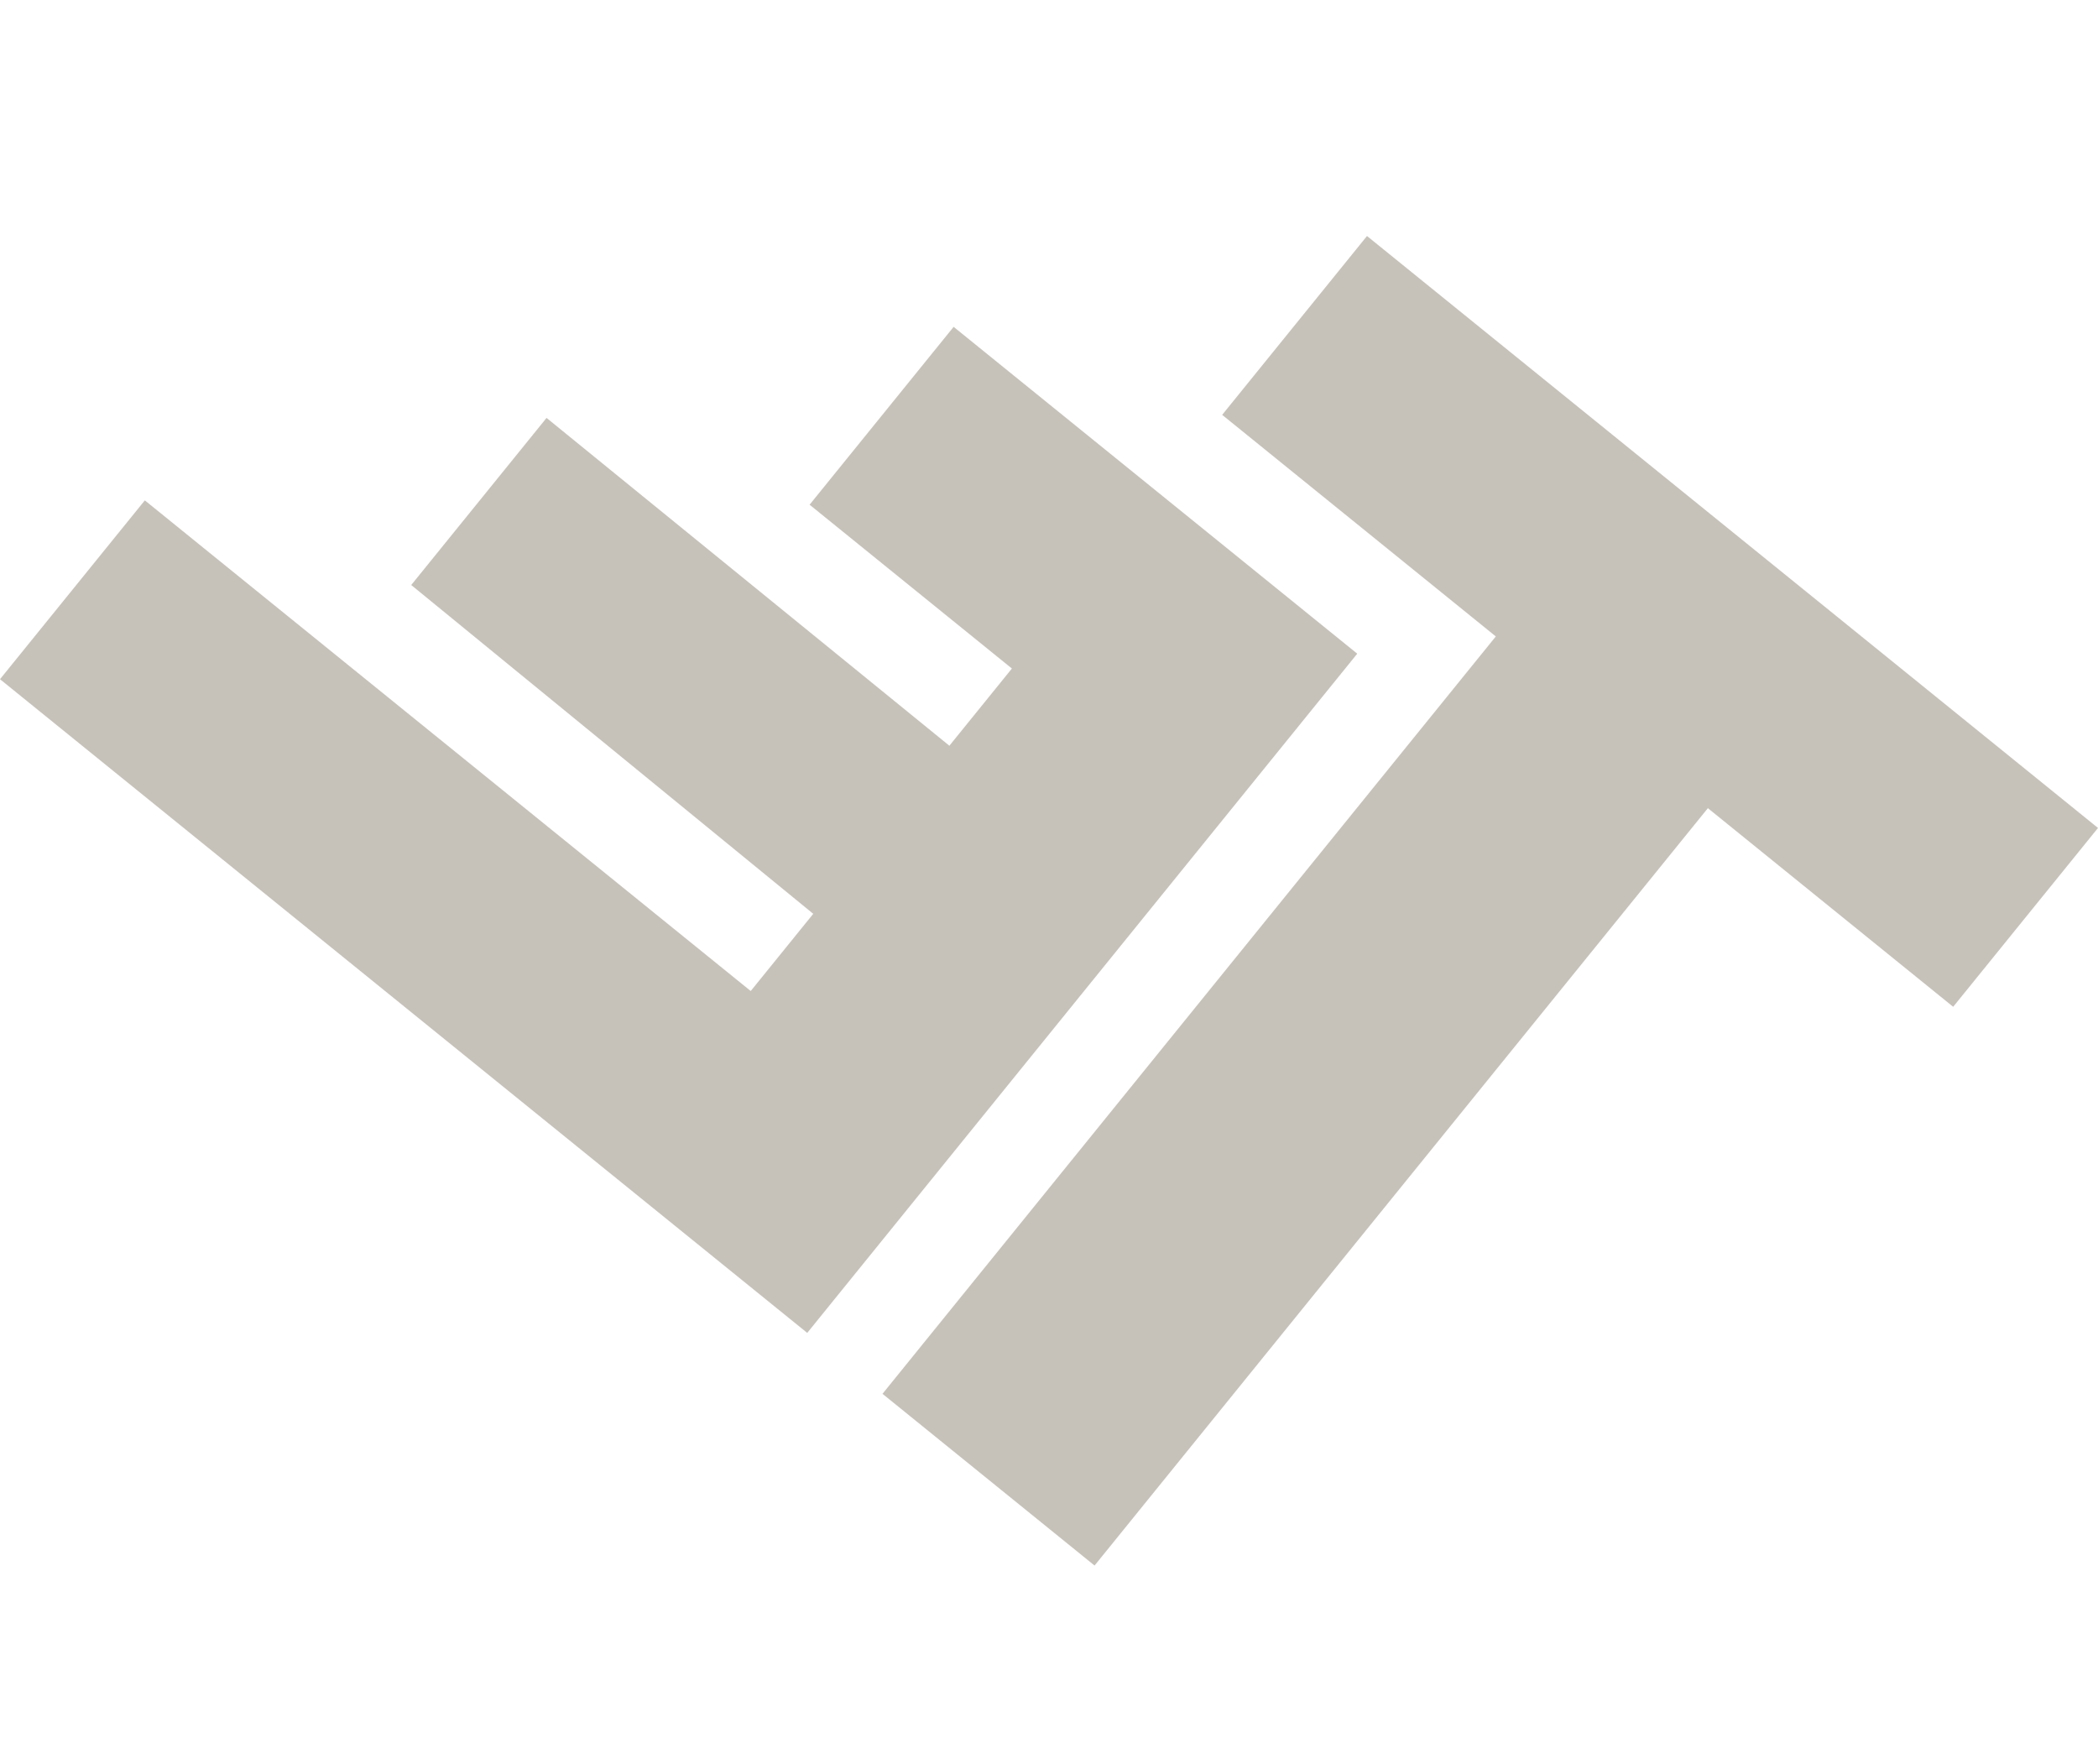
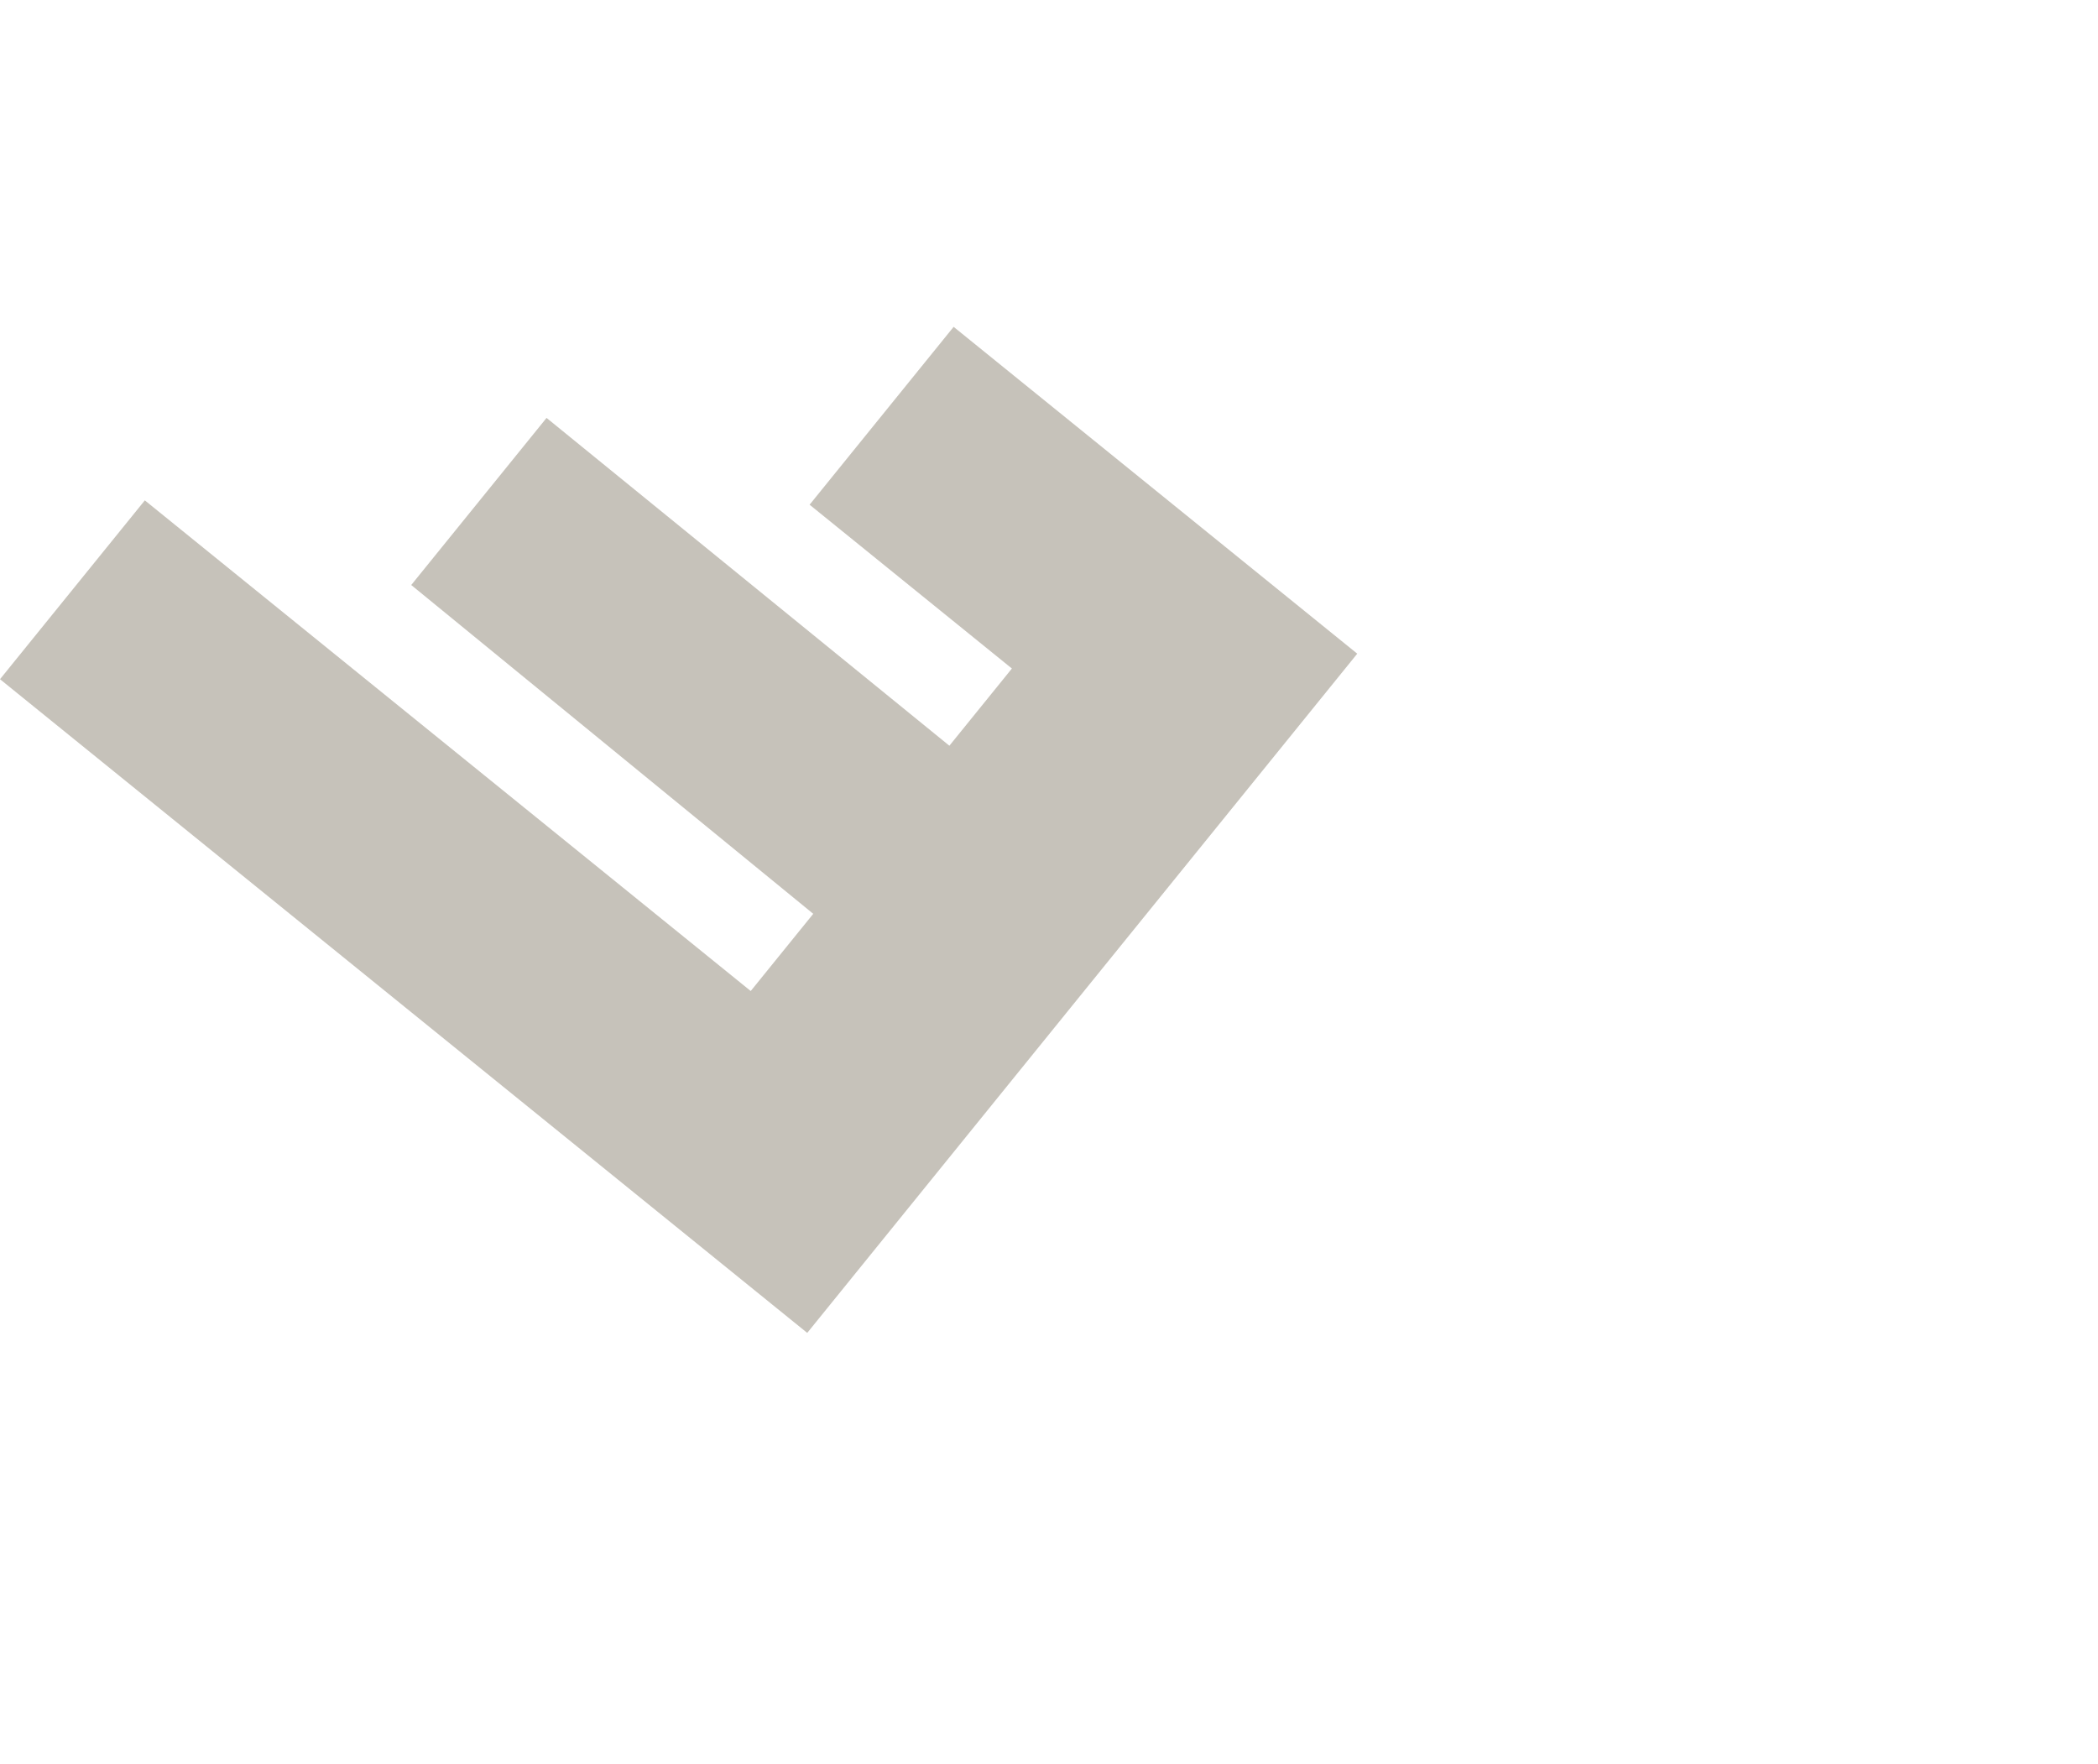
<svg xmlns="http://www.w3.org/2000/svg" height="391.916" viewBox="0 0 466.07 391.916" width="466.07">
  <g fill="#403318" transform="translate(-726.965 -272.042)">
    <path d="m726.965 422.928 32.172-39.729 134.602 108.998 13.889-17.152-89.308-73.043 30.061-37.122 89.488 72.825 13.888-17.151-44.94-36.392 31.997-39.512 89.663 72.608-122.185 150.886z" opacity=".3" />
-     <path d="m1030.643 324.471-32.173 39.73 60.788 49.225-136.248 168.252 47.111 38.15 136.248-168.252 54.493 44.127 32.173-39.73z" opacity=".3" />
  </g>
</svg>